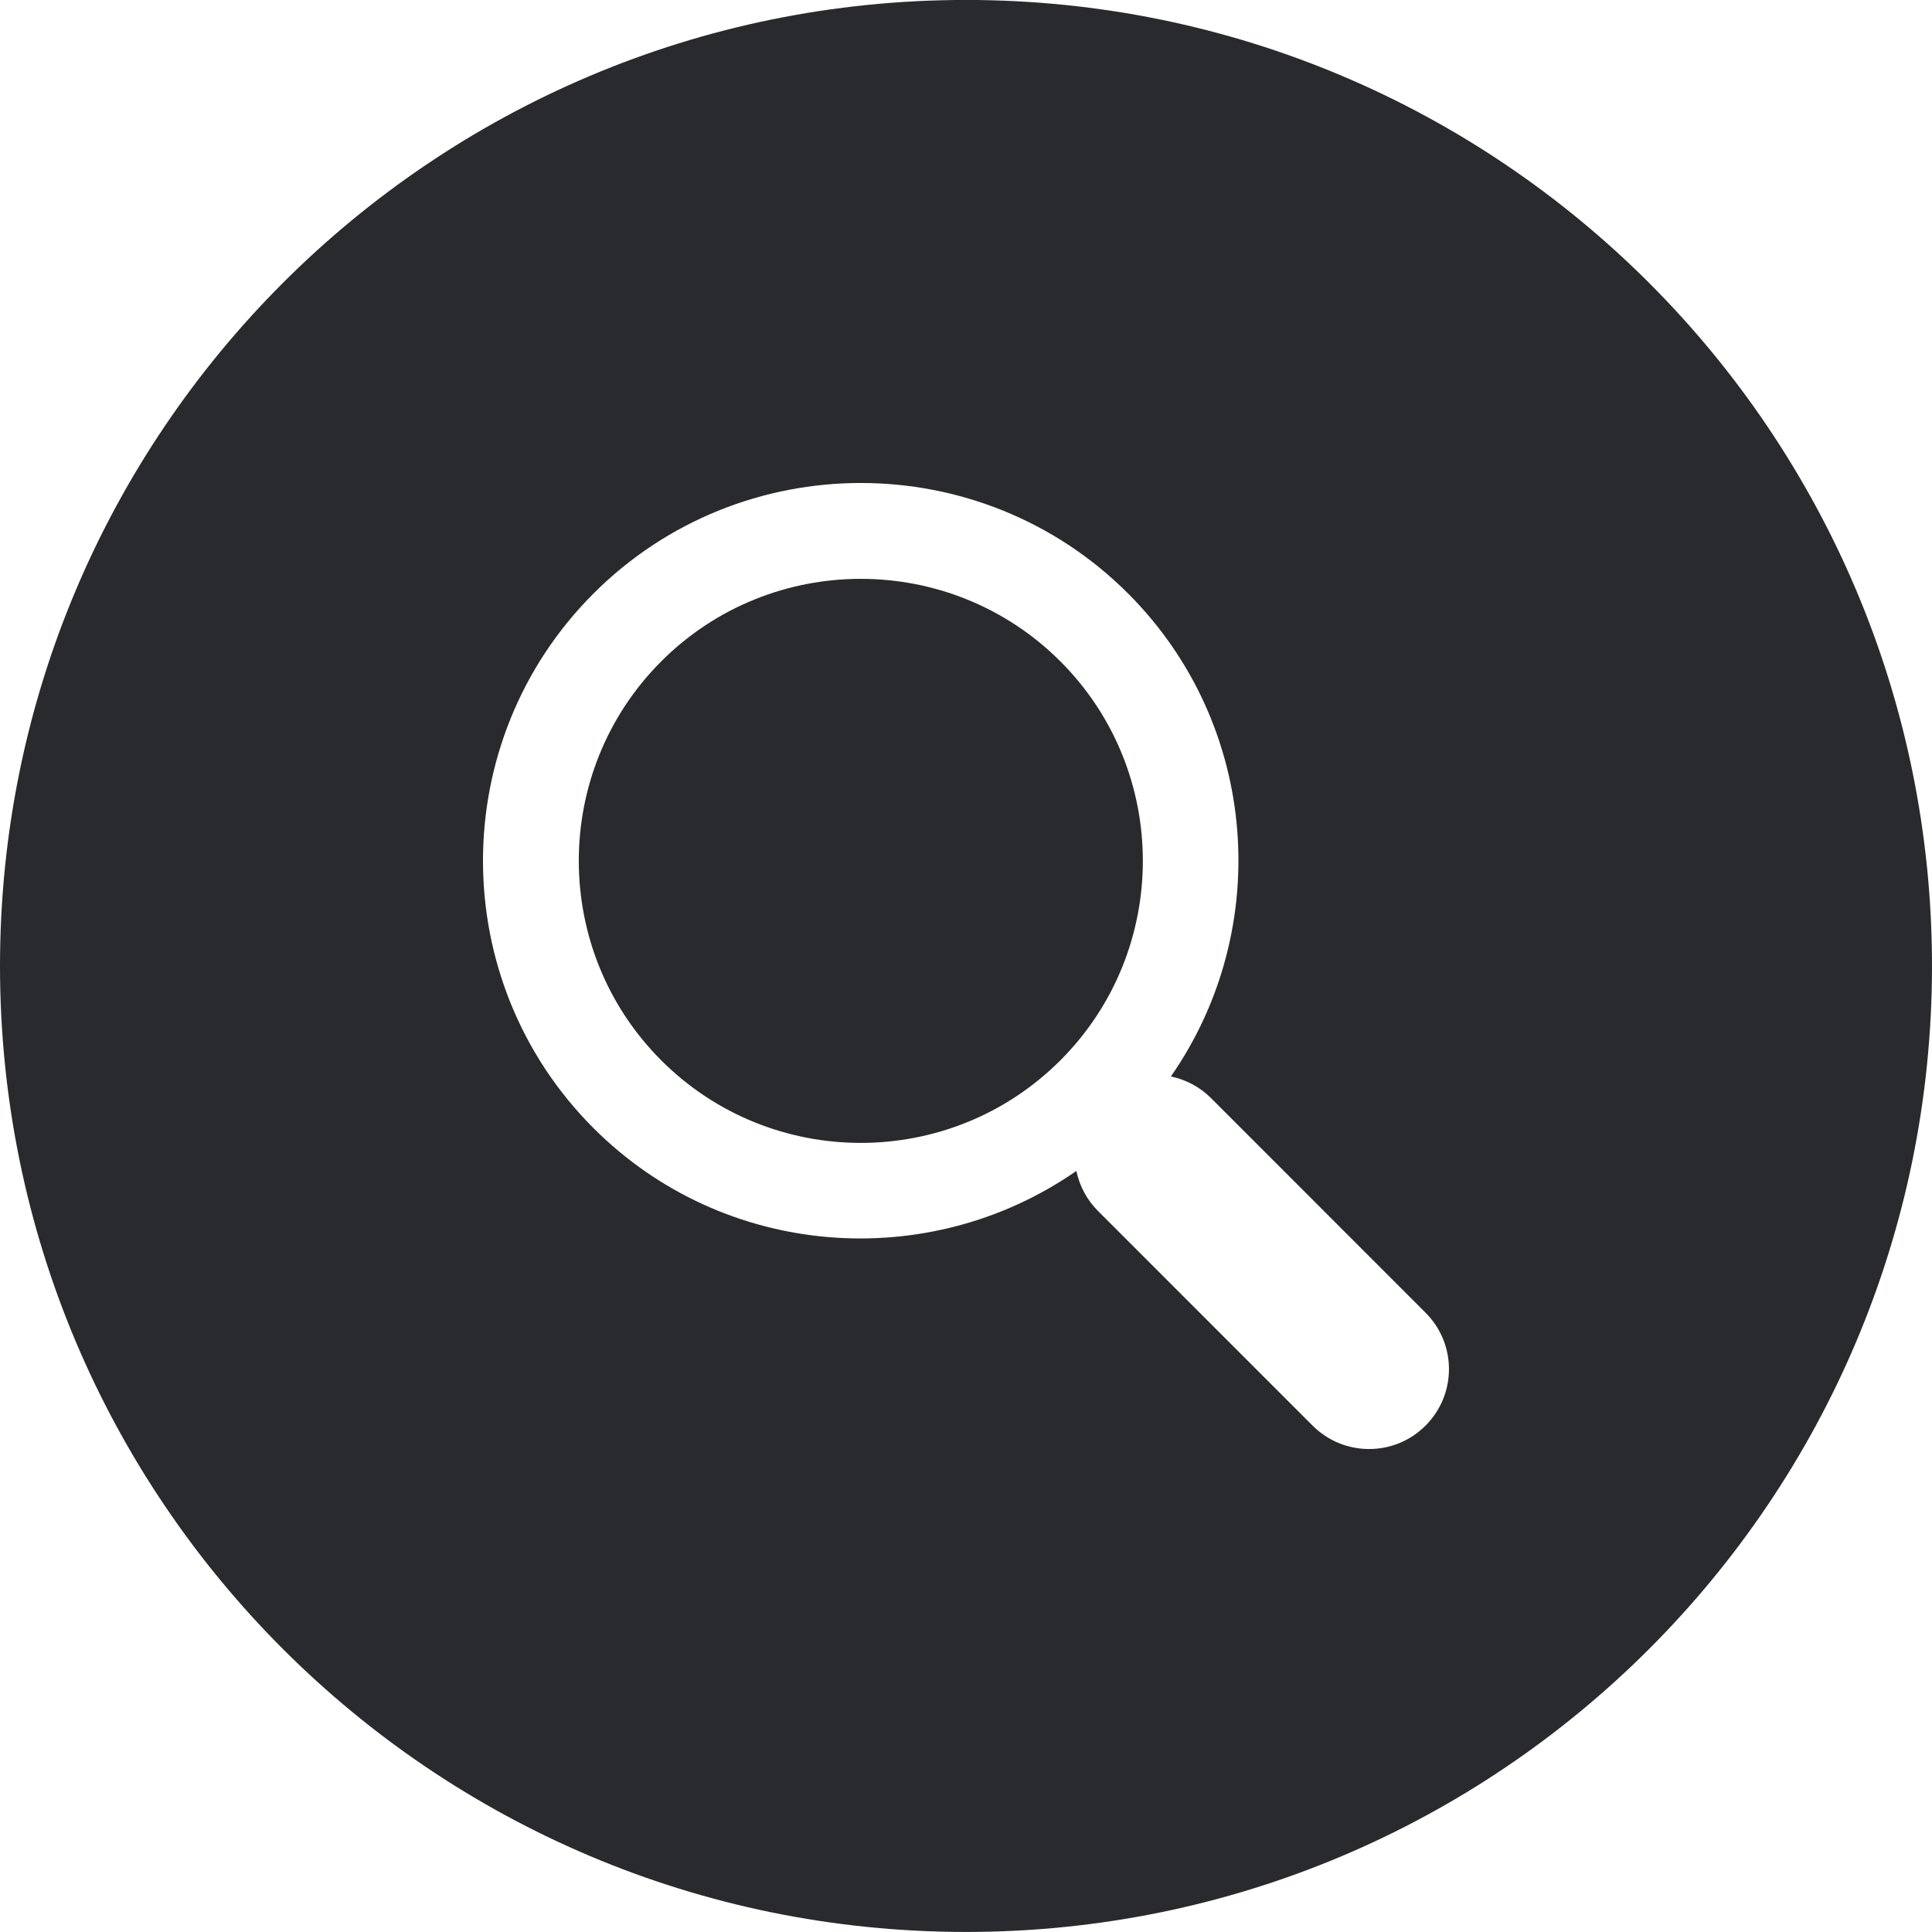
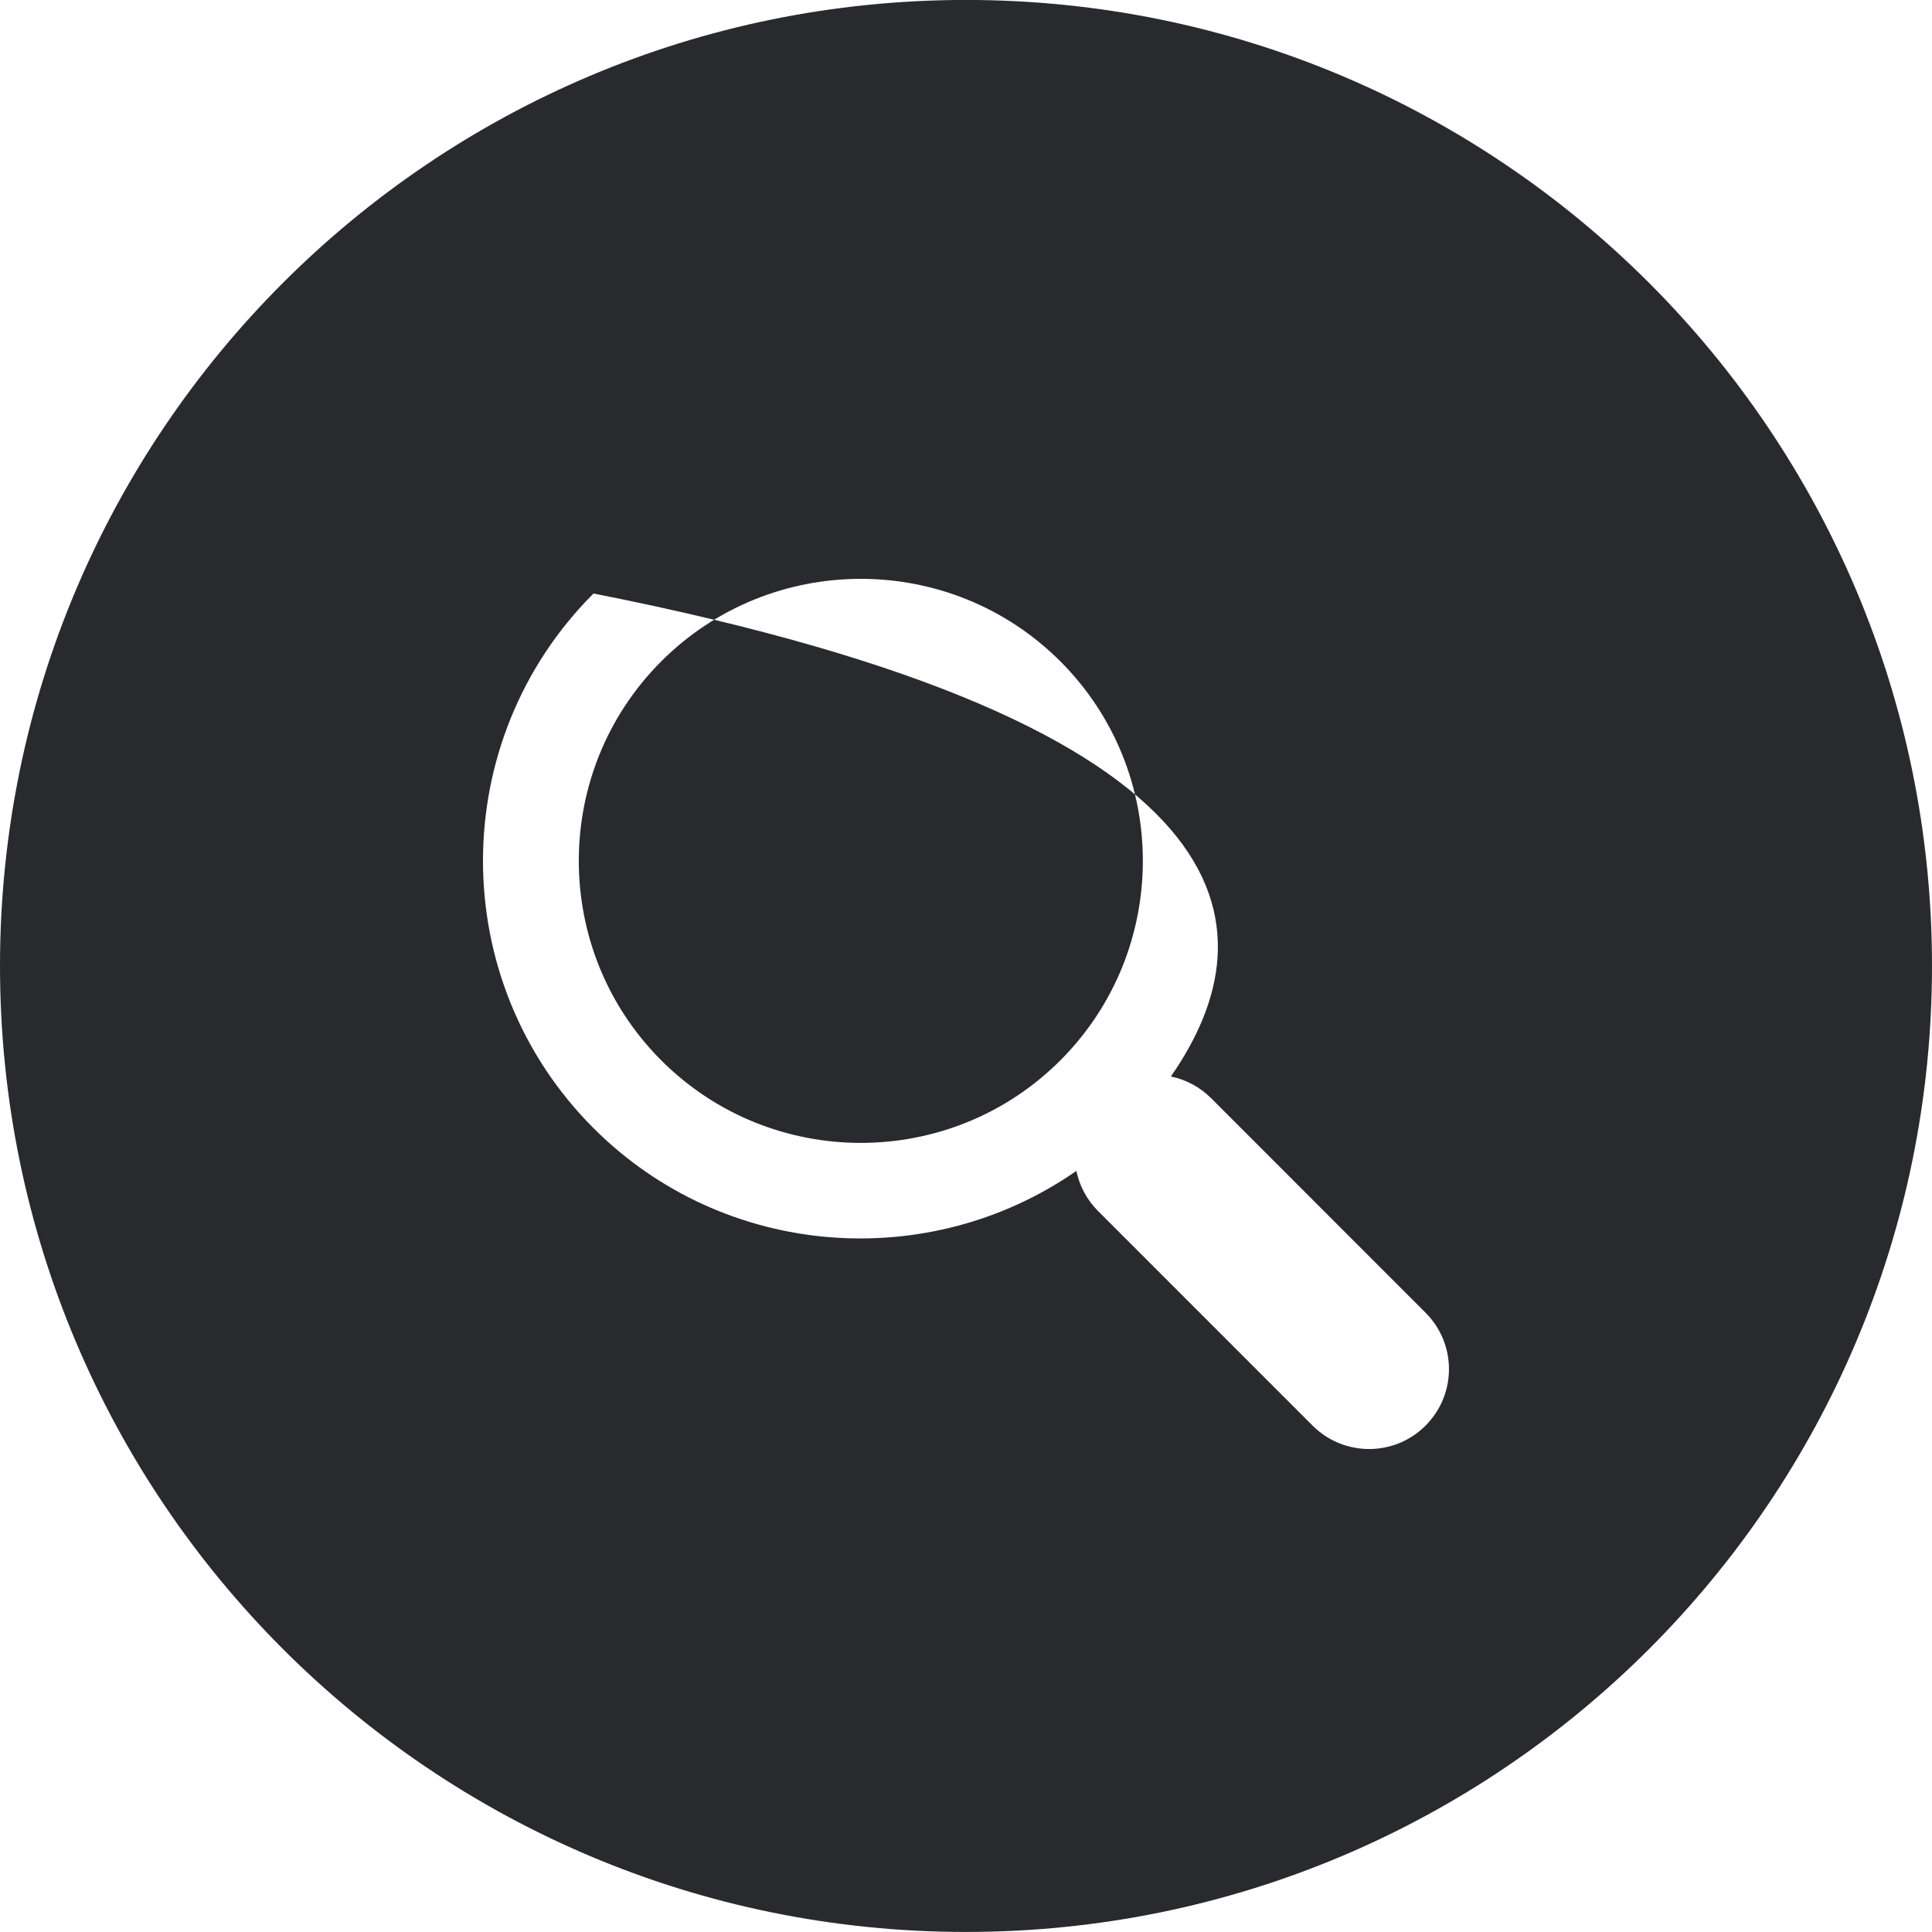
<svg xmlns="http://www.w3.org/2000/svg" width="40" height="40" viewBox="0 0 40 40" fill="none">
-   <path fill-rule="evenodd" clip-rule="evenodd" d="M40 19.999C40 31.045 31.046 39.999 20 39.999C8.954 39.999 0 31.045 0 19.999C0 8.953 8.954 -0.001 20 -0.001C31.046 -0.001 40 8.953 40 19.999ZM12.288 12.288C15.339 9.237 20.305 9.237 23.356 12.288C26.073 15.007 26.364 19.238 24.242 22.287C24.546 22.351 24.836 22.499 25.071 22.733L29.514 27.178C30.161 27.823 30.161 28.869 29.514 29.516C28.87 30.162 27.823 30.162 27.176 29.516L22.733 25.072C22.496 24.836 22.35 24.547 22.285 24.243C19.236 26.364 15.005 26.073 12.288 23.357C9.237 20.305 9.237 15.34 12.288 12.288ZM13.691 21.954C15.968 24.232 19.675 24.232 21.953 21.954C24.231 19.676 24.231 15.97 21.953 13.692C19.675 11.415 15.968 11.415 13.691 13.692C11.414 15.97 11.414 19.676 13.691 21.954Z" fill="#292A2E" />
+   <path fill-rule="evenodd" clip-rule="evenodd" d="M40 19.999C40 31.045 31.046 39.999 20 39.999C8.954 39.999 0 31.045 0 19.999C0 8.953 8.954 -0.001 20 -0.001C31.046 -0.001 40 8.953 40 19.999ZM12.288 12.288C26.073 15.007 26.364 19.238 24.242 22.287C24.546 22.351 24.836 22.499 25.071 22.733L29.514 27.178C30.161 27.823 30.161 28.869 29.514 29.516C28.87 30.162 27.823 30.162 27.176 29.516L22.733 25.072C22.496 24.836 22.35 24.547 22.285 24.243C19.236 26.364 15.005 26.073 12.288 23.357C9.237 20.305 9.237 15.34 12.288 12.288ZM13.691 21.954C15.968 24.232 19.675 24.232 21.953 21.954C24.231 19.676 24.231 15.97 21.953 13.692C19.675 11.415 15.968 11.415 13.691 13.692C11.414 15.97 11.414 19.676 13.691 21.954Z" fill="#292A2E" />
</svg>